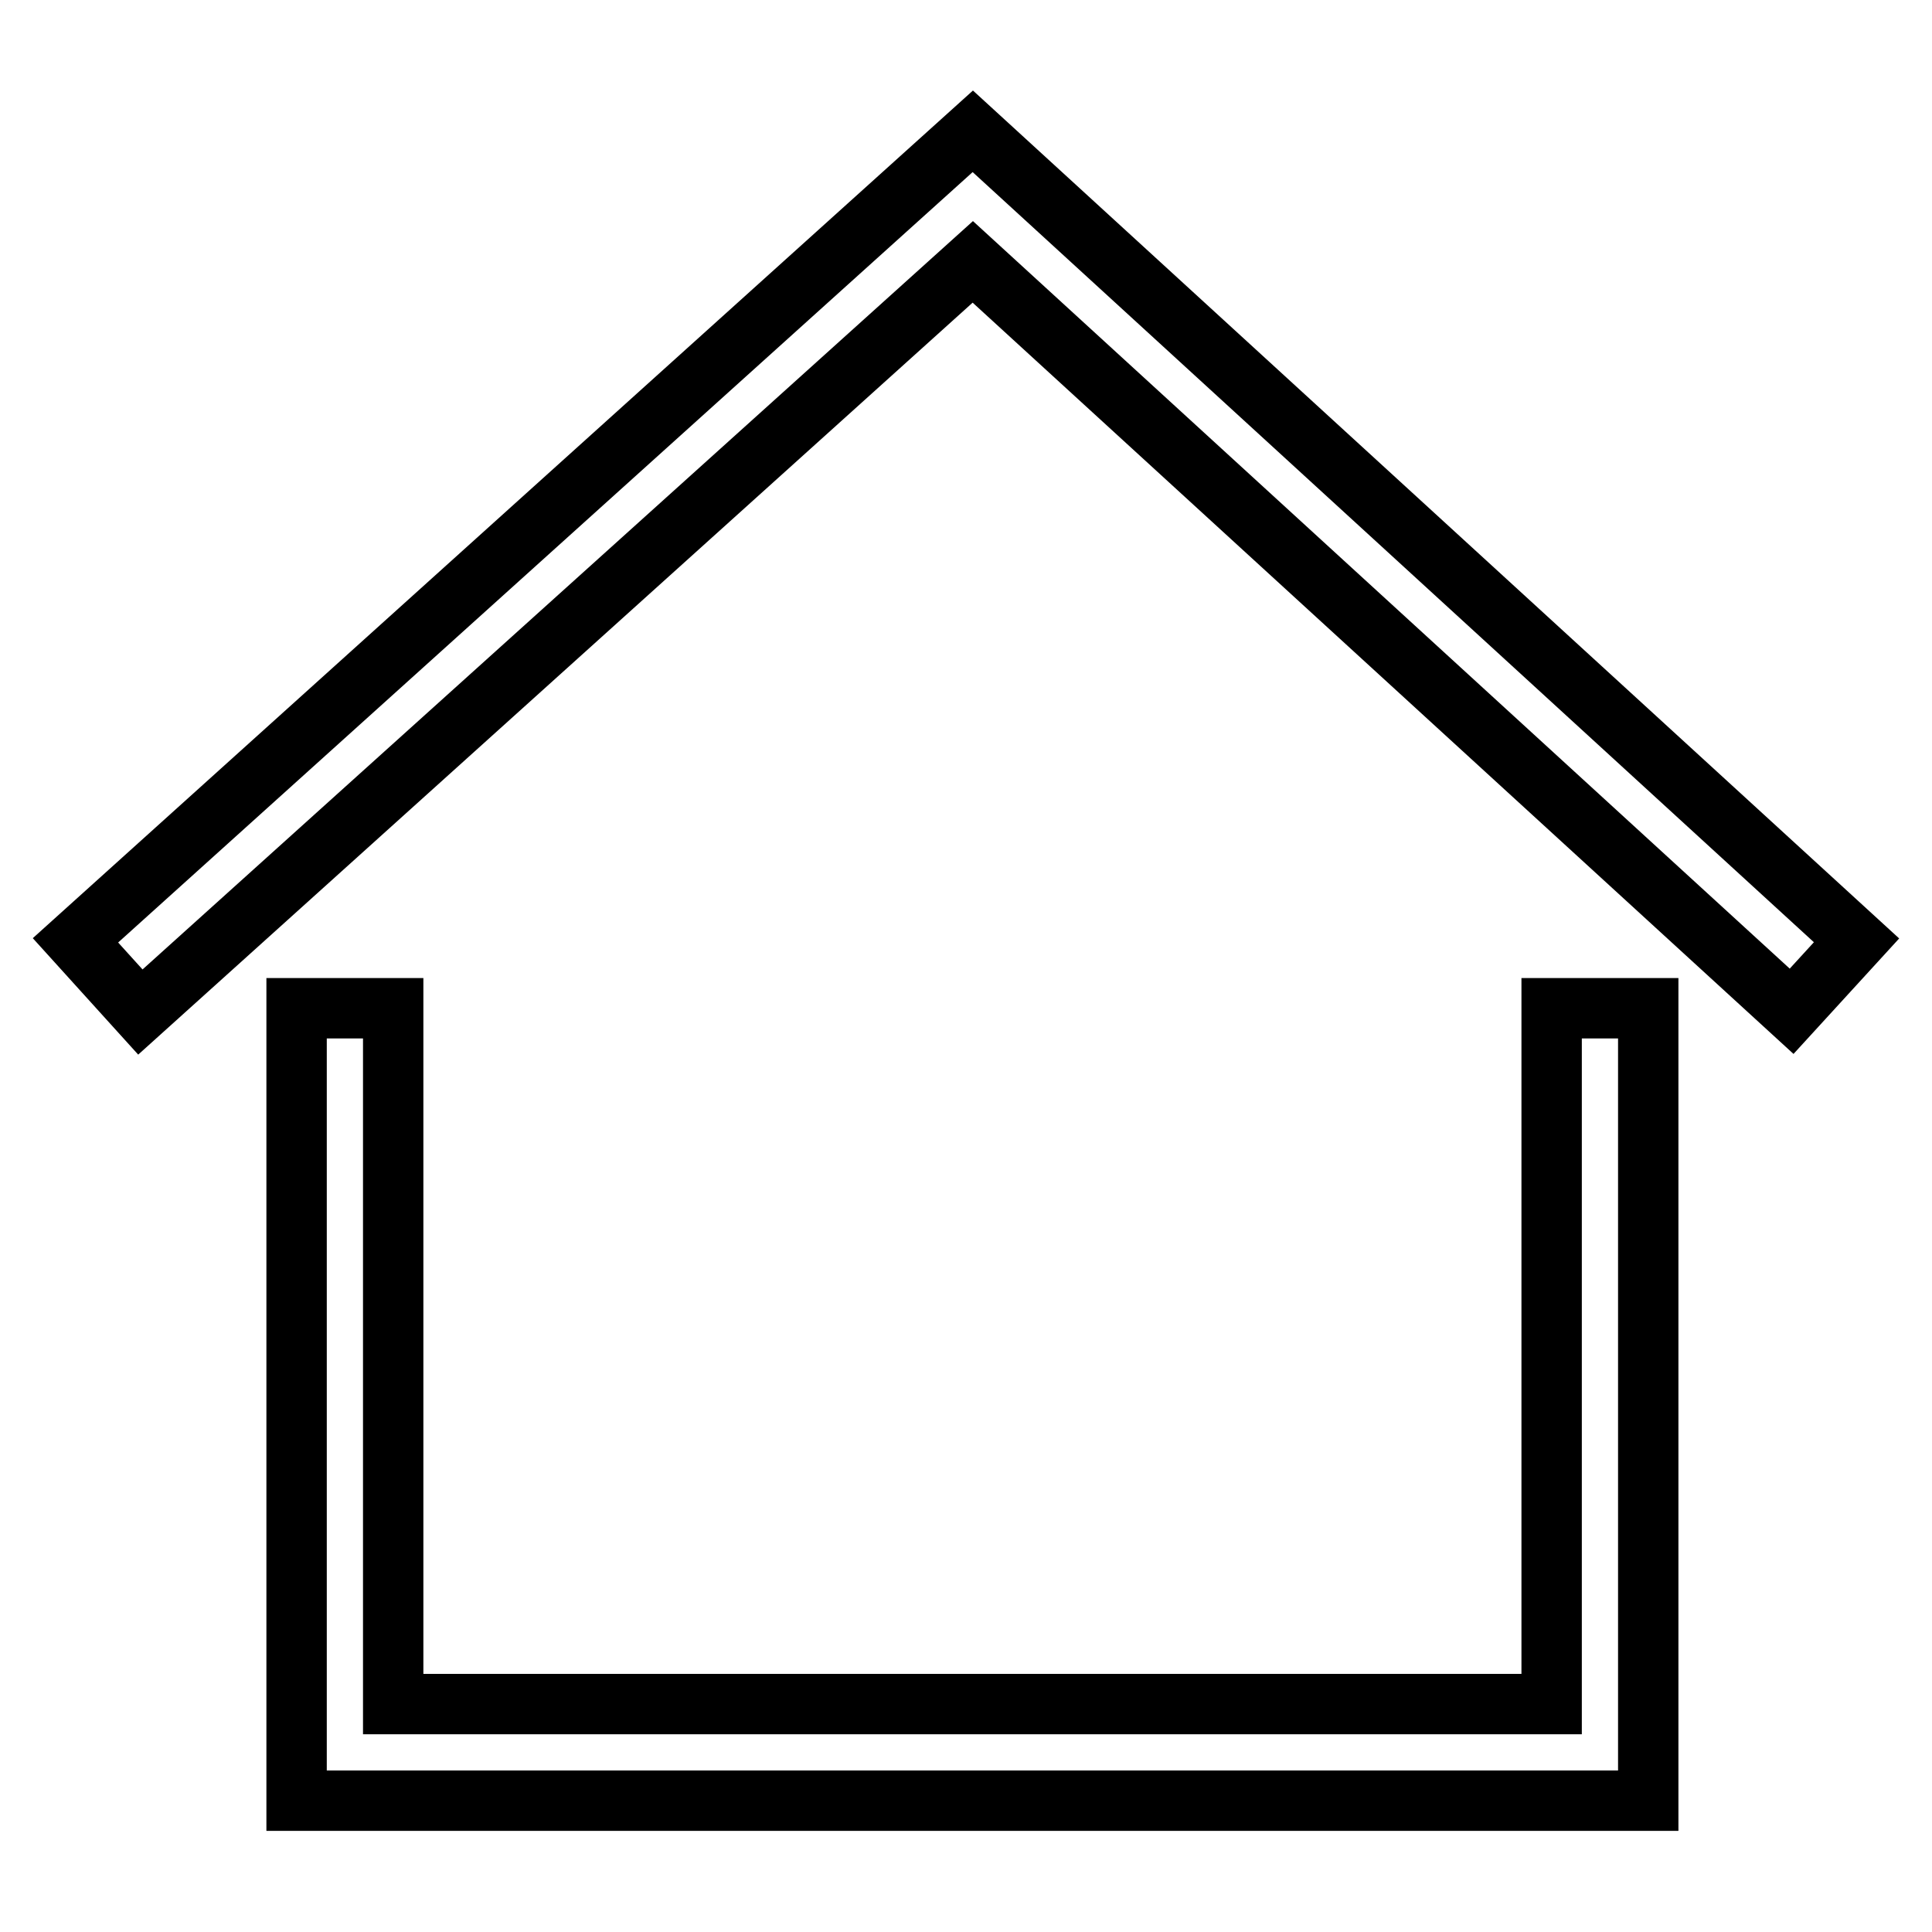
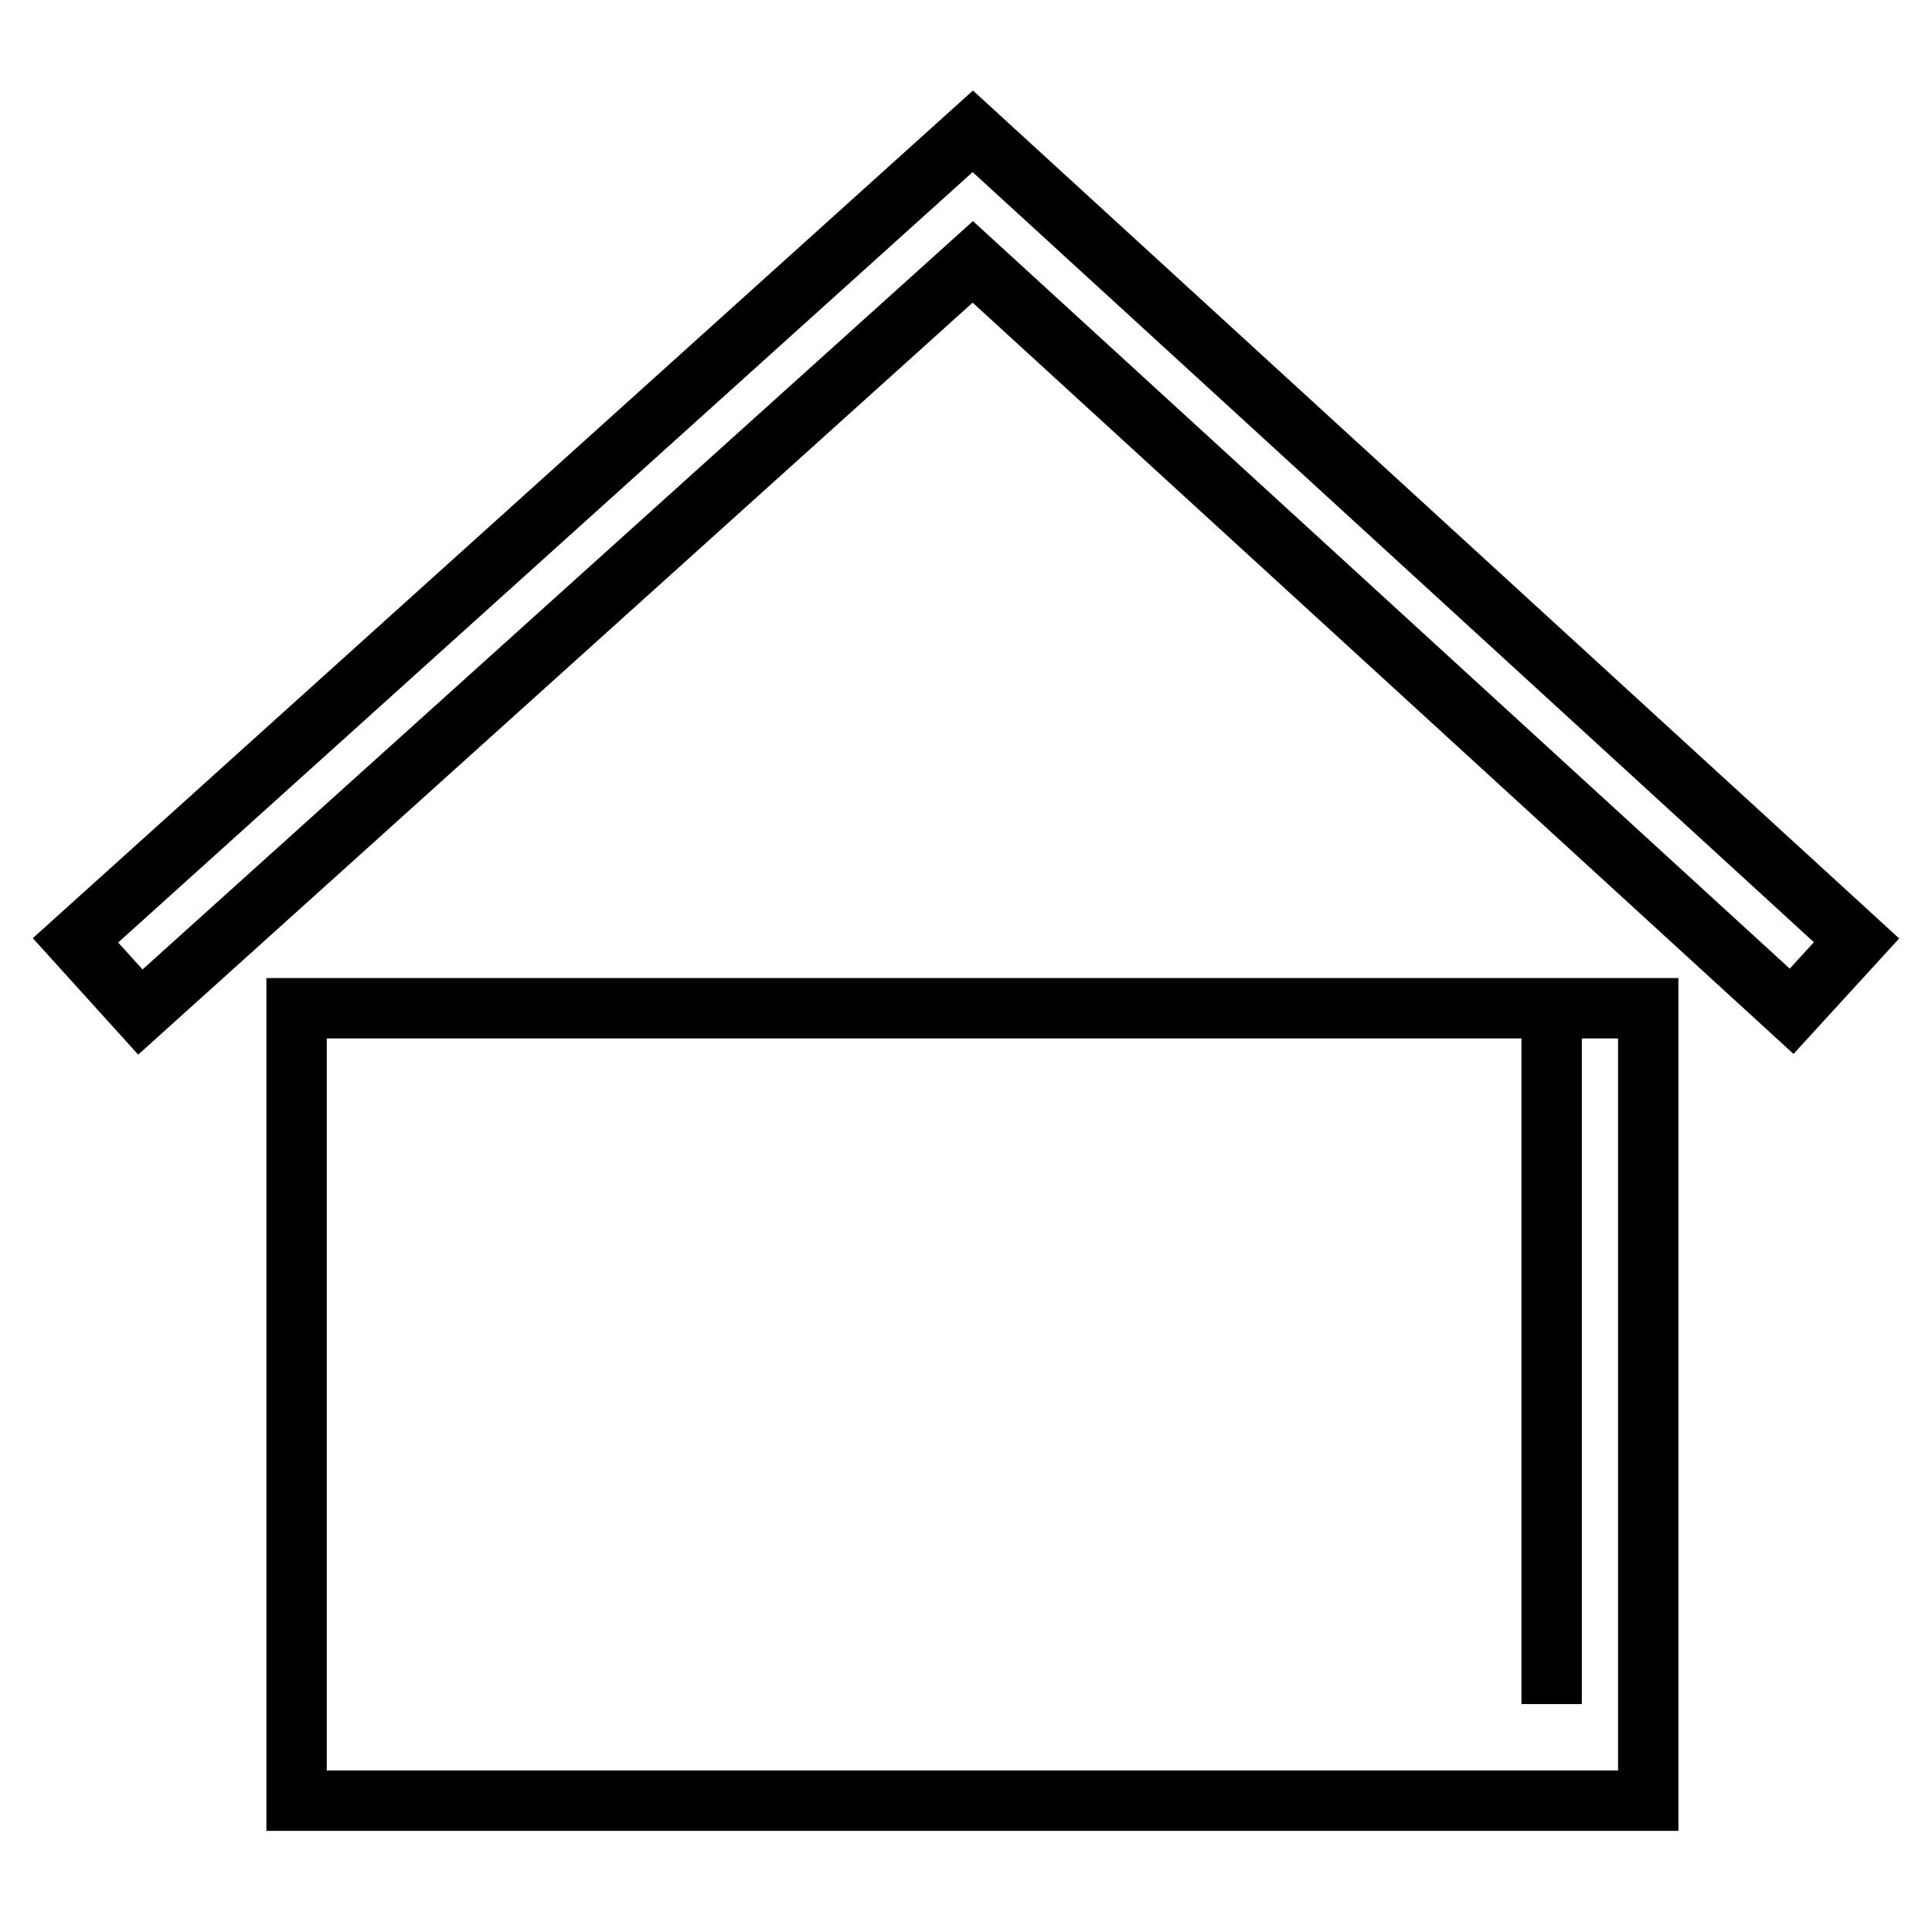
<svg xmlns="http://www.w3.org/2000/svg" version="1.1" x="0px" y="0px" viewBox="0 0 256 256" enable-background="new 0 0 256 256" xml:space="preserve">
  <g>
-     <path stroke-width="8" fill-opacity="0" stroke="#000000" d="M18.6,134.1l-8.6-9.5L128.9,17.4L246,124.6l-8.6,9.4L128.9,34.7L18.6,134.1z M205.6,133.6v92.2H52.1v-92.2 H39.3v105h179.1v-105H205.6z" />
+     <path stroke-width="8" fill-opacity="0" stroke="#000000" d="M18.6,134.1l-8.6-9.5L128.9,17.4L246,124.6l-8.6,9.4L128.9,34.7L18.6,134.1z M205.6,133.6v92.2v-92.2 H39.3v105h179.1v-105H205.6z" />
  </g>
</svg>